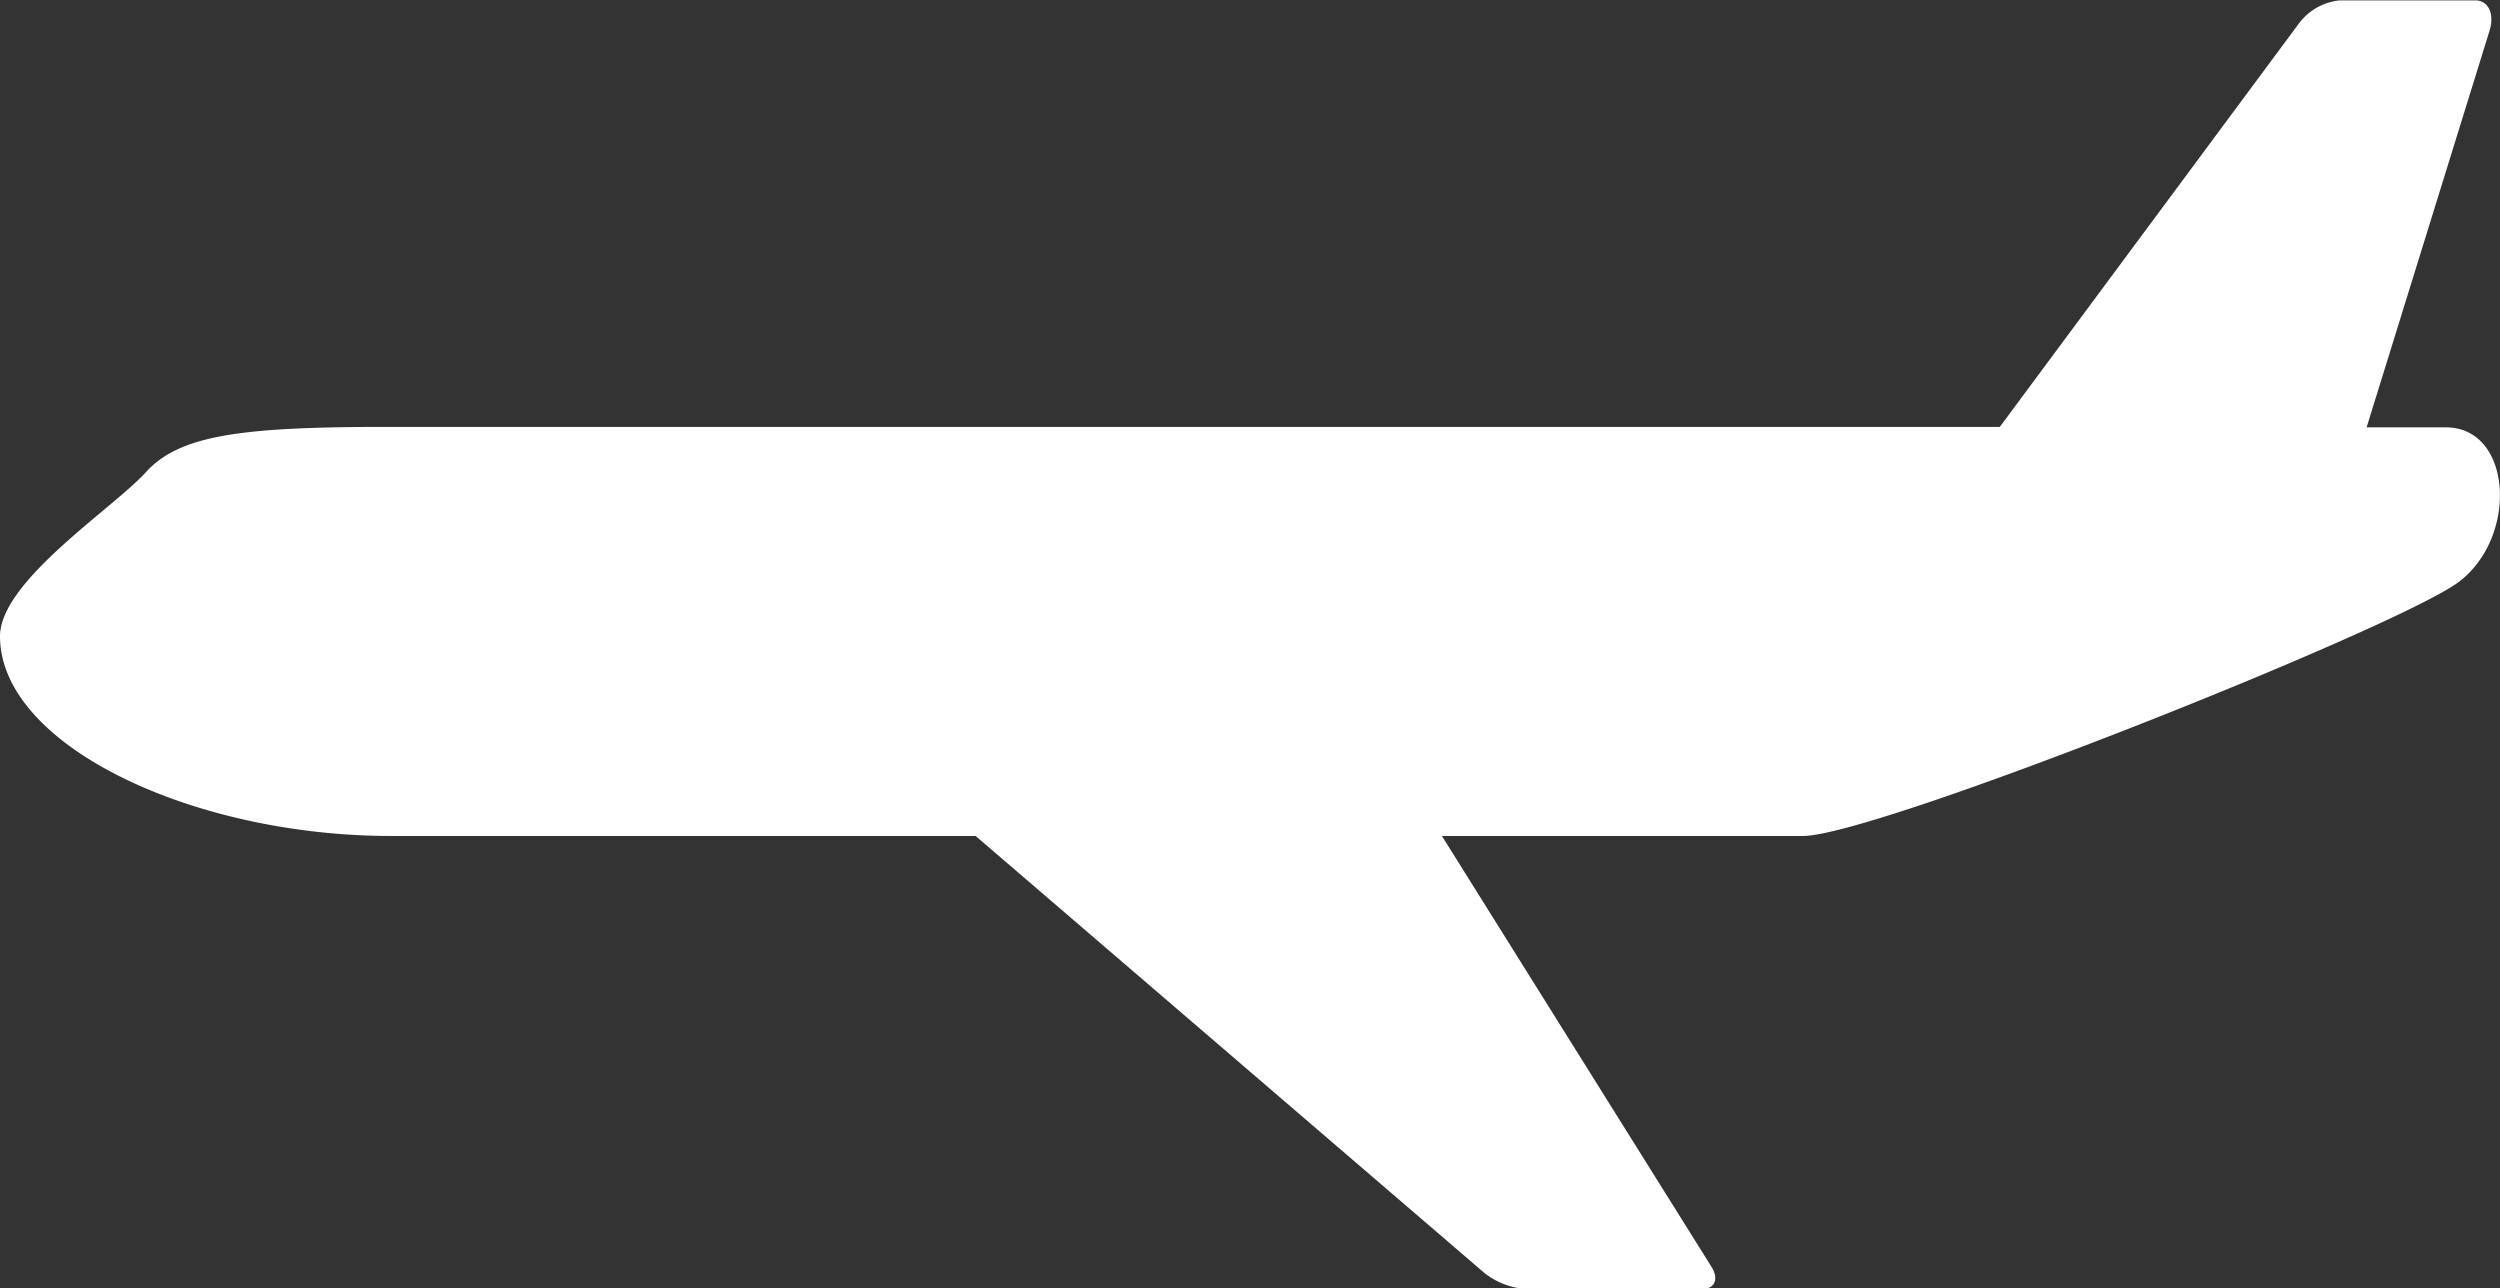
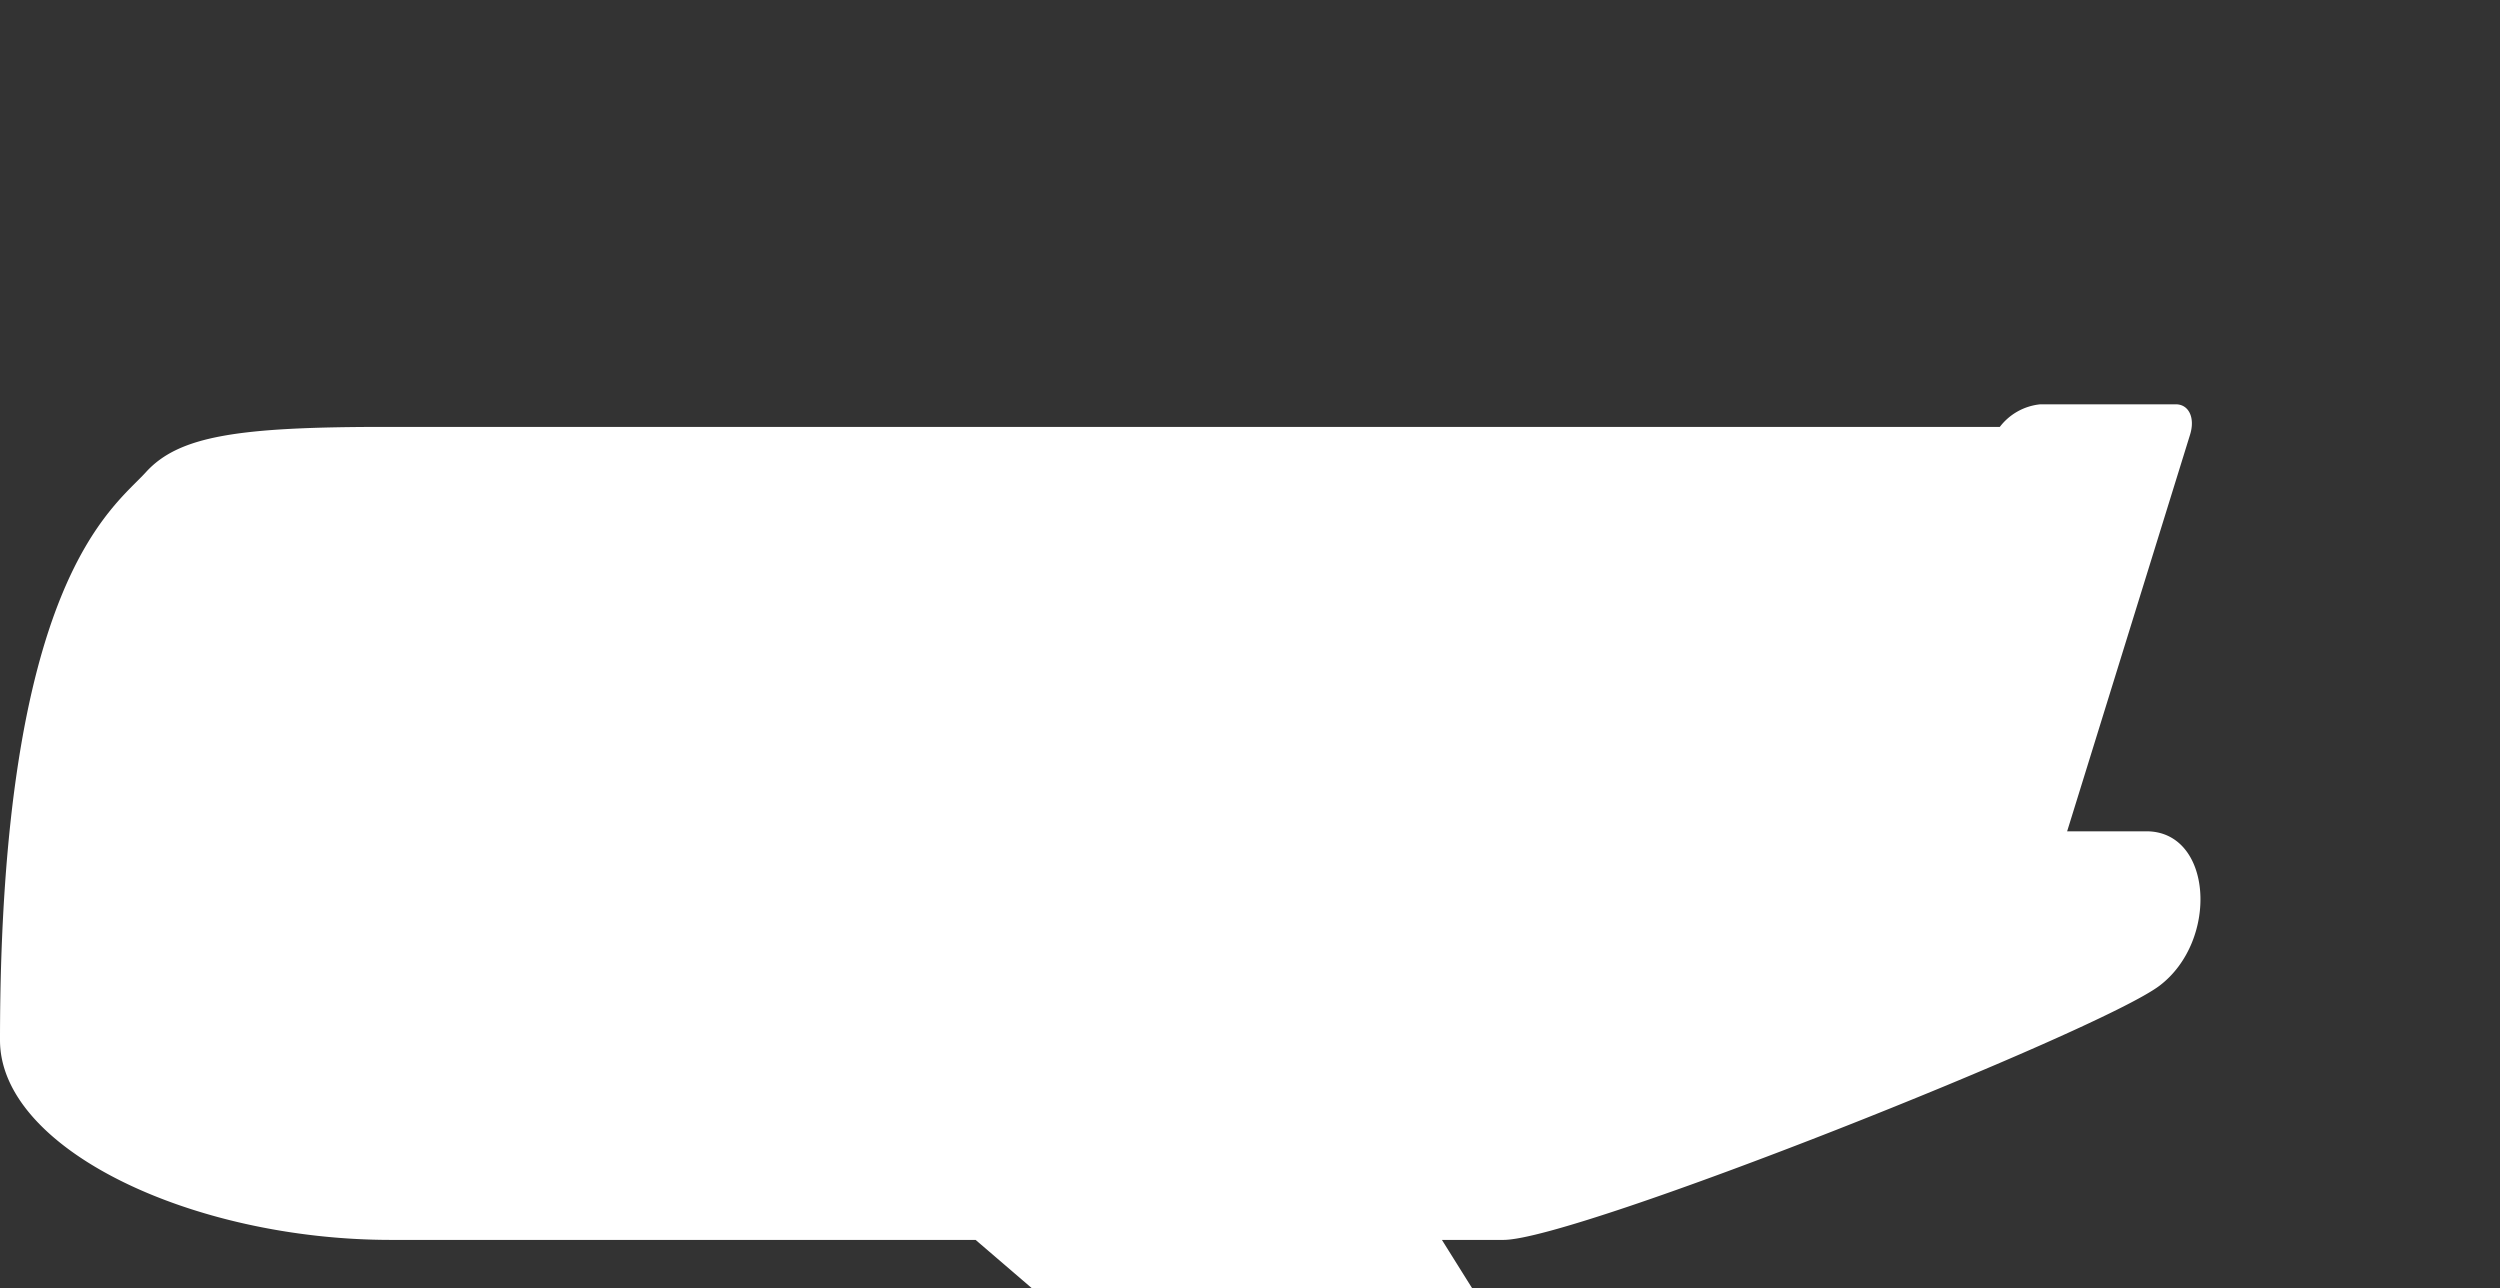
<svg xmlns="http://www.w3.org/2000/svg" width="33.192" height="17.104" viewBox="0 0 33.192 17.104">
  <rect x="0" y="0" width="33.192" height="17.104" fill="#333333" stroke="none" />
  <g id="飛行機の無料アイコン" transform="translate(0 -16)">
-     <path id="パス_2026" data-name="パス 2026" d="M1.936,130.346c.439-.482,1.23-.6,3.166-.6H26.549l3.976-5.363a.772.772,0,0,1,.537-.3h1.8c.172,0,.258.177.19.4l-1.633,5.269h1.052c.879,0,.967,1.447.176,2.049s-7.745,3.376-8.712,3.376H19.142l3.58,5.722c.1.161.043.293-.128.293H20.263a1,1,0,0,1-.559-.215l-6.753-5.8H5.19c-2.64,0-5.192-1.205-5.192-2.652C0,131.792,1.5,130.828,1.936,130.346Z" transform="translate(0.002 -108.078)" fill="#fff" />
+     <path id="パス_2026" data-name="パス 2026" d="M1.936,130.346c.439-.482,1.23-.6,3.166-.6H26.549a.772.772,0,0,1,.537-.3h1.8c.172,0,.258.177.19.4l-1.633,5.269h1.052c.879,0,.967,1.447.176,2.049s-7.745,3.376-8.712,3.376H19.142l3.58,5.722c.1.161.043.293-.128.293H20.263a1,1,0,0,1-.559-.215l-6.753-5.8H5.19c-2.64,0-5.192-1.205-5.192-2.652C0,131.792,1.5,130.828,1.936,130.346Z" transform="translate(0.002 -108.078)" fill="#fff" />
  </g>
</svg>